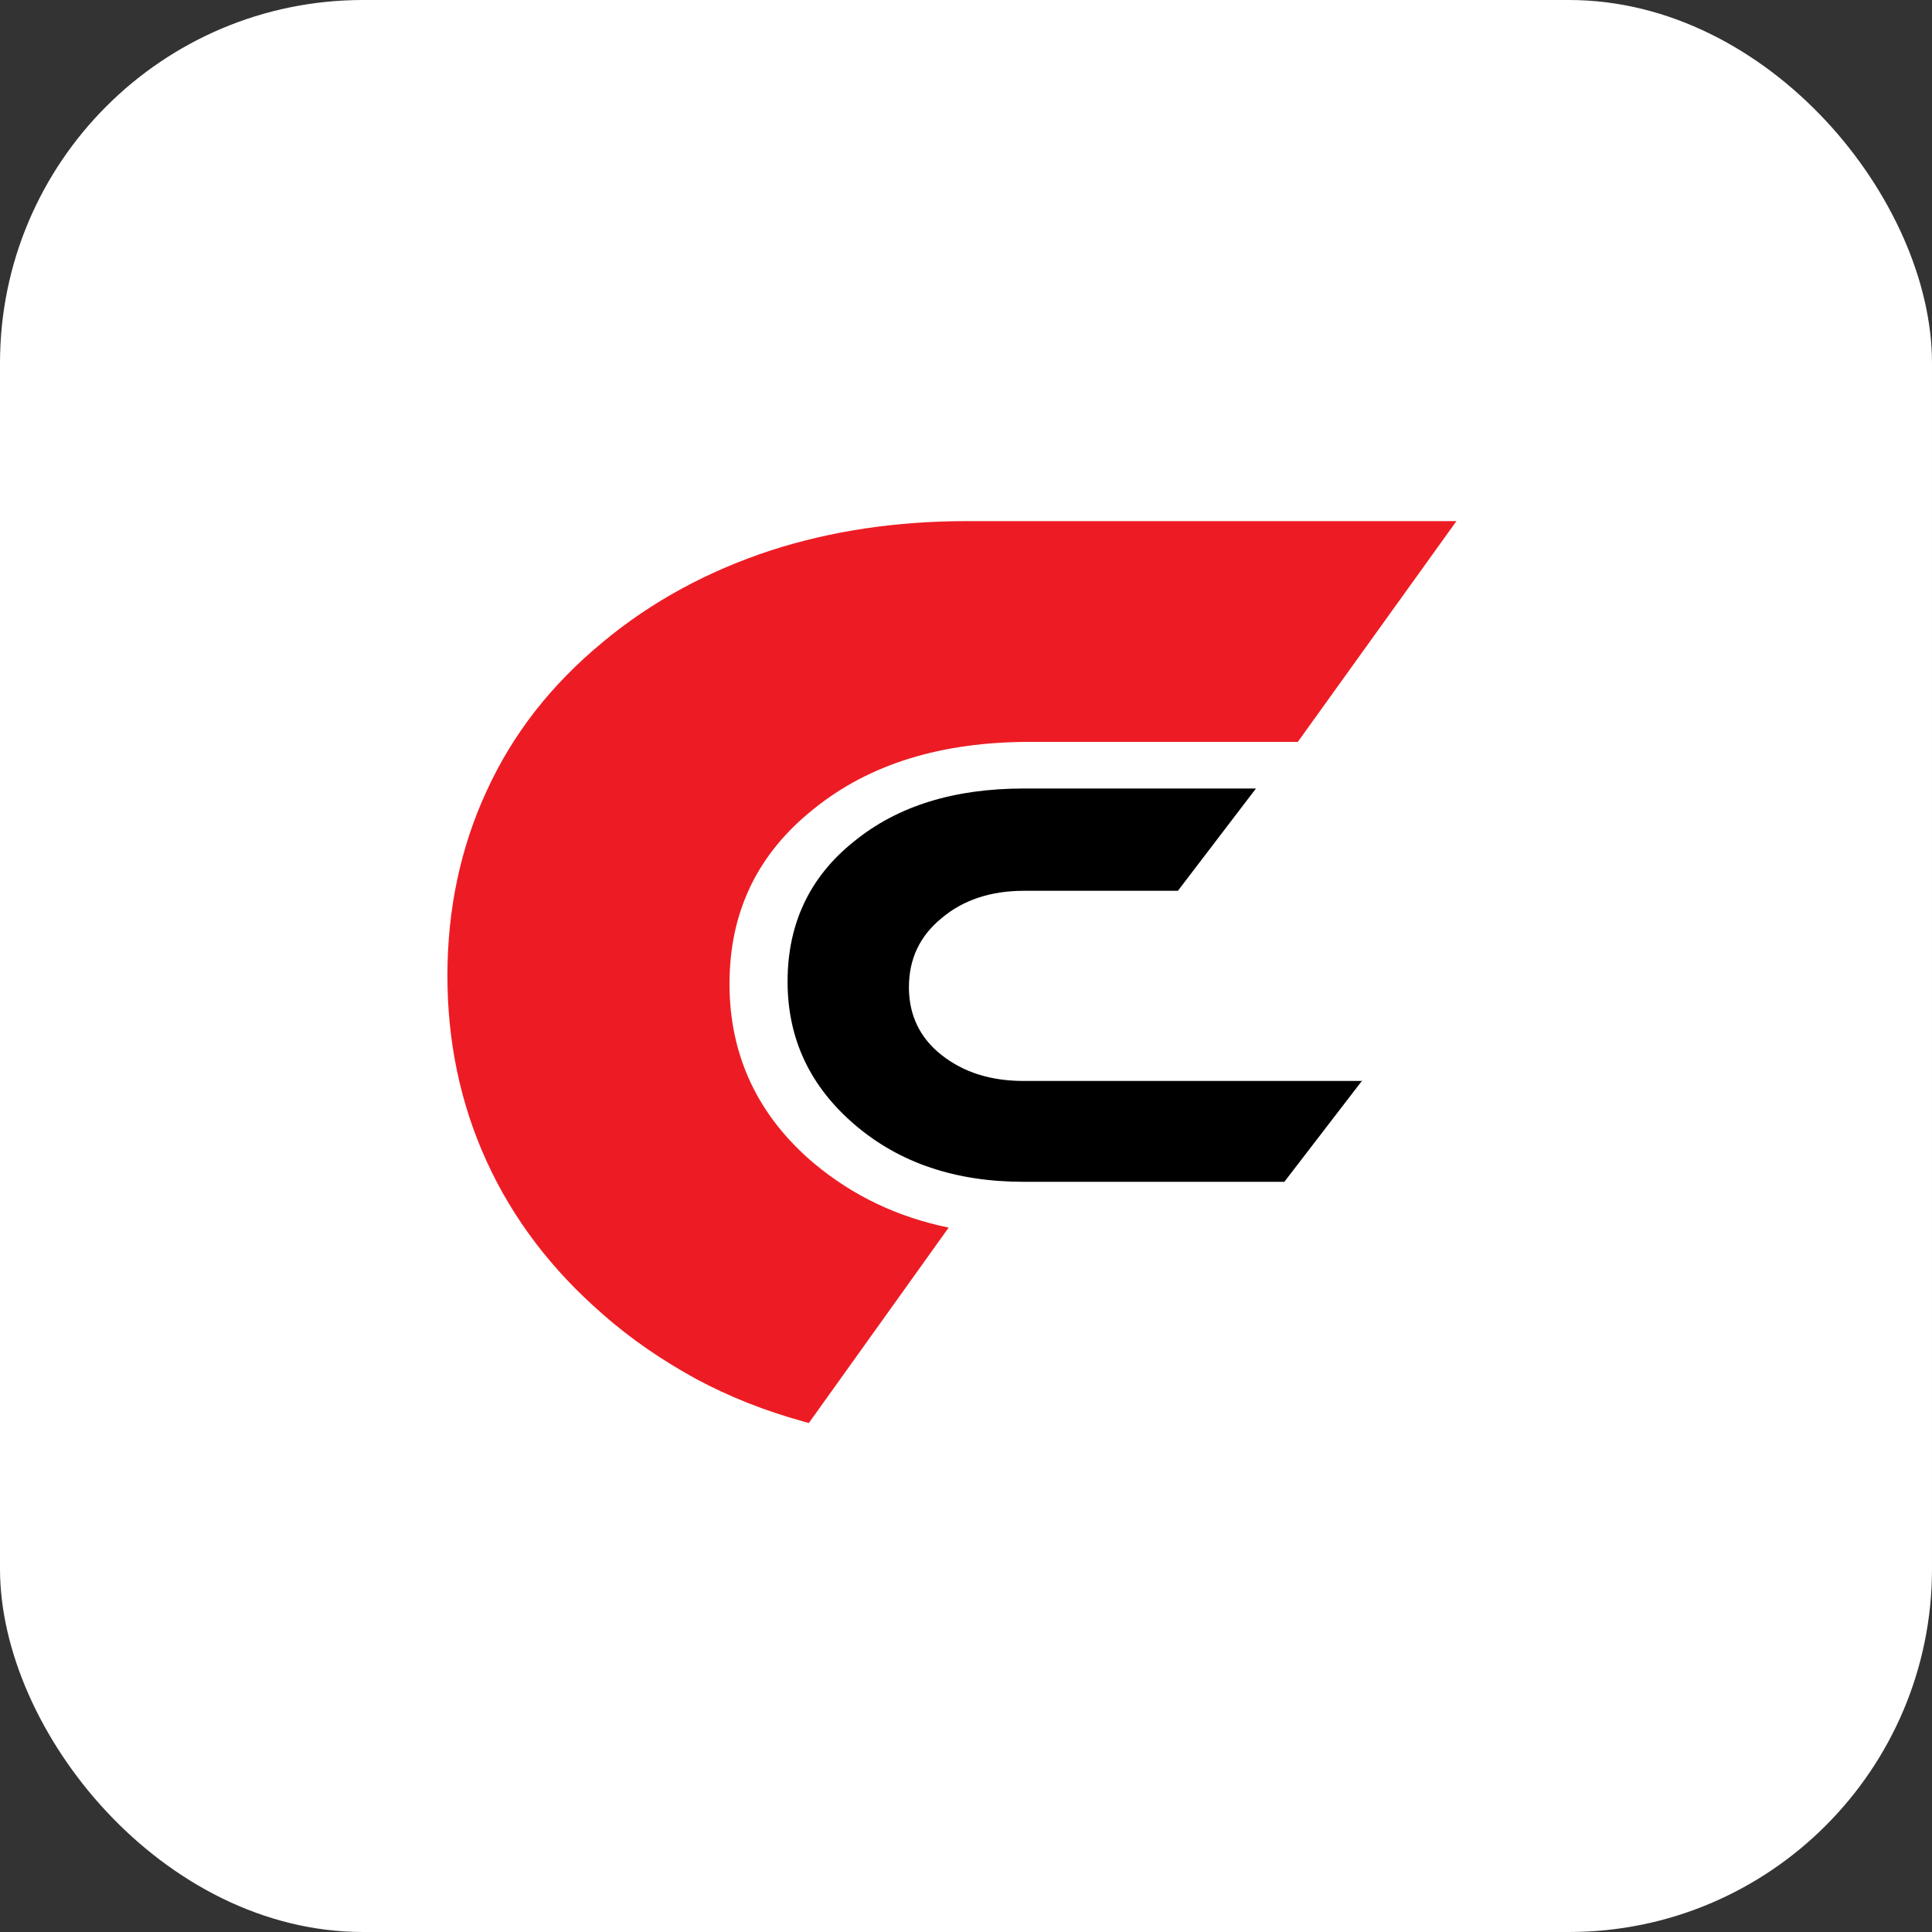
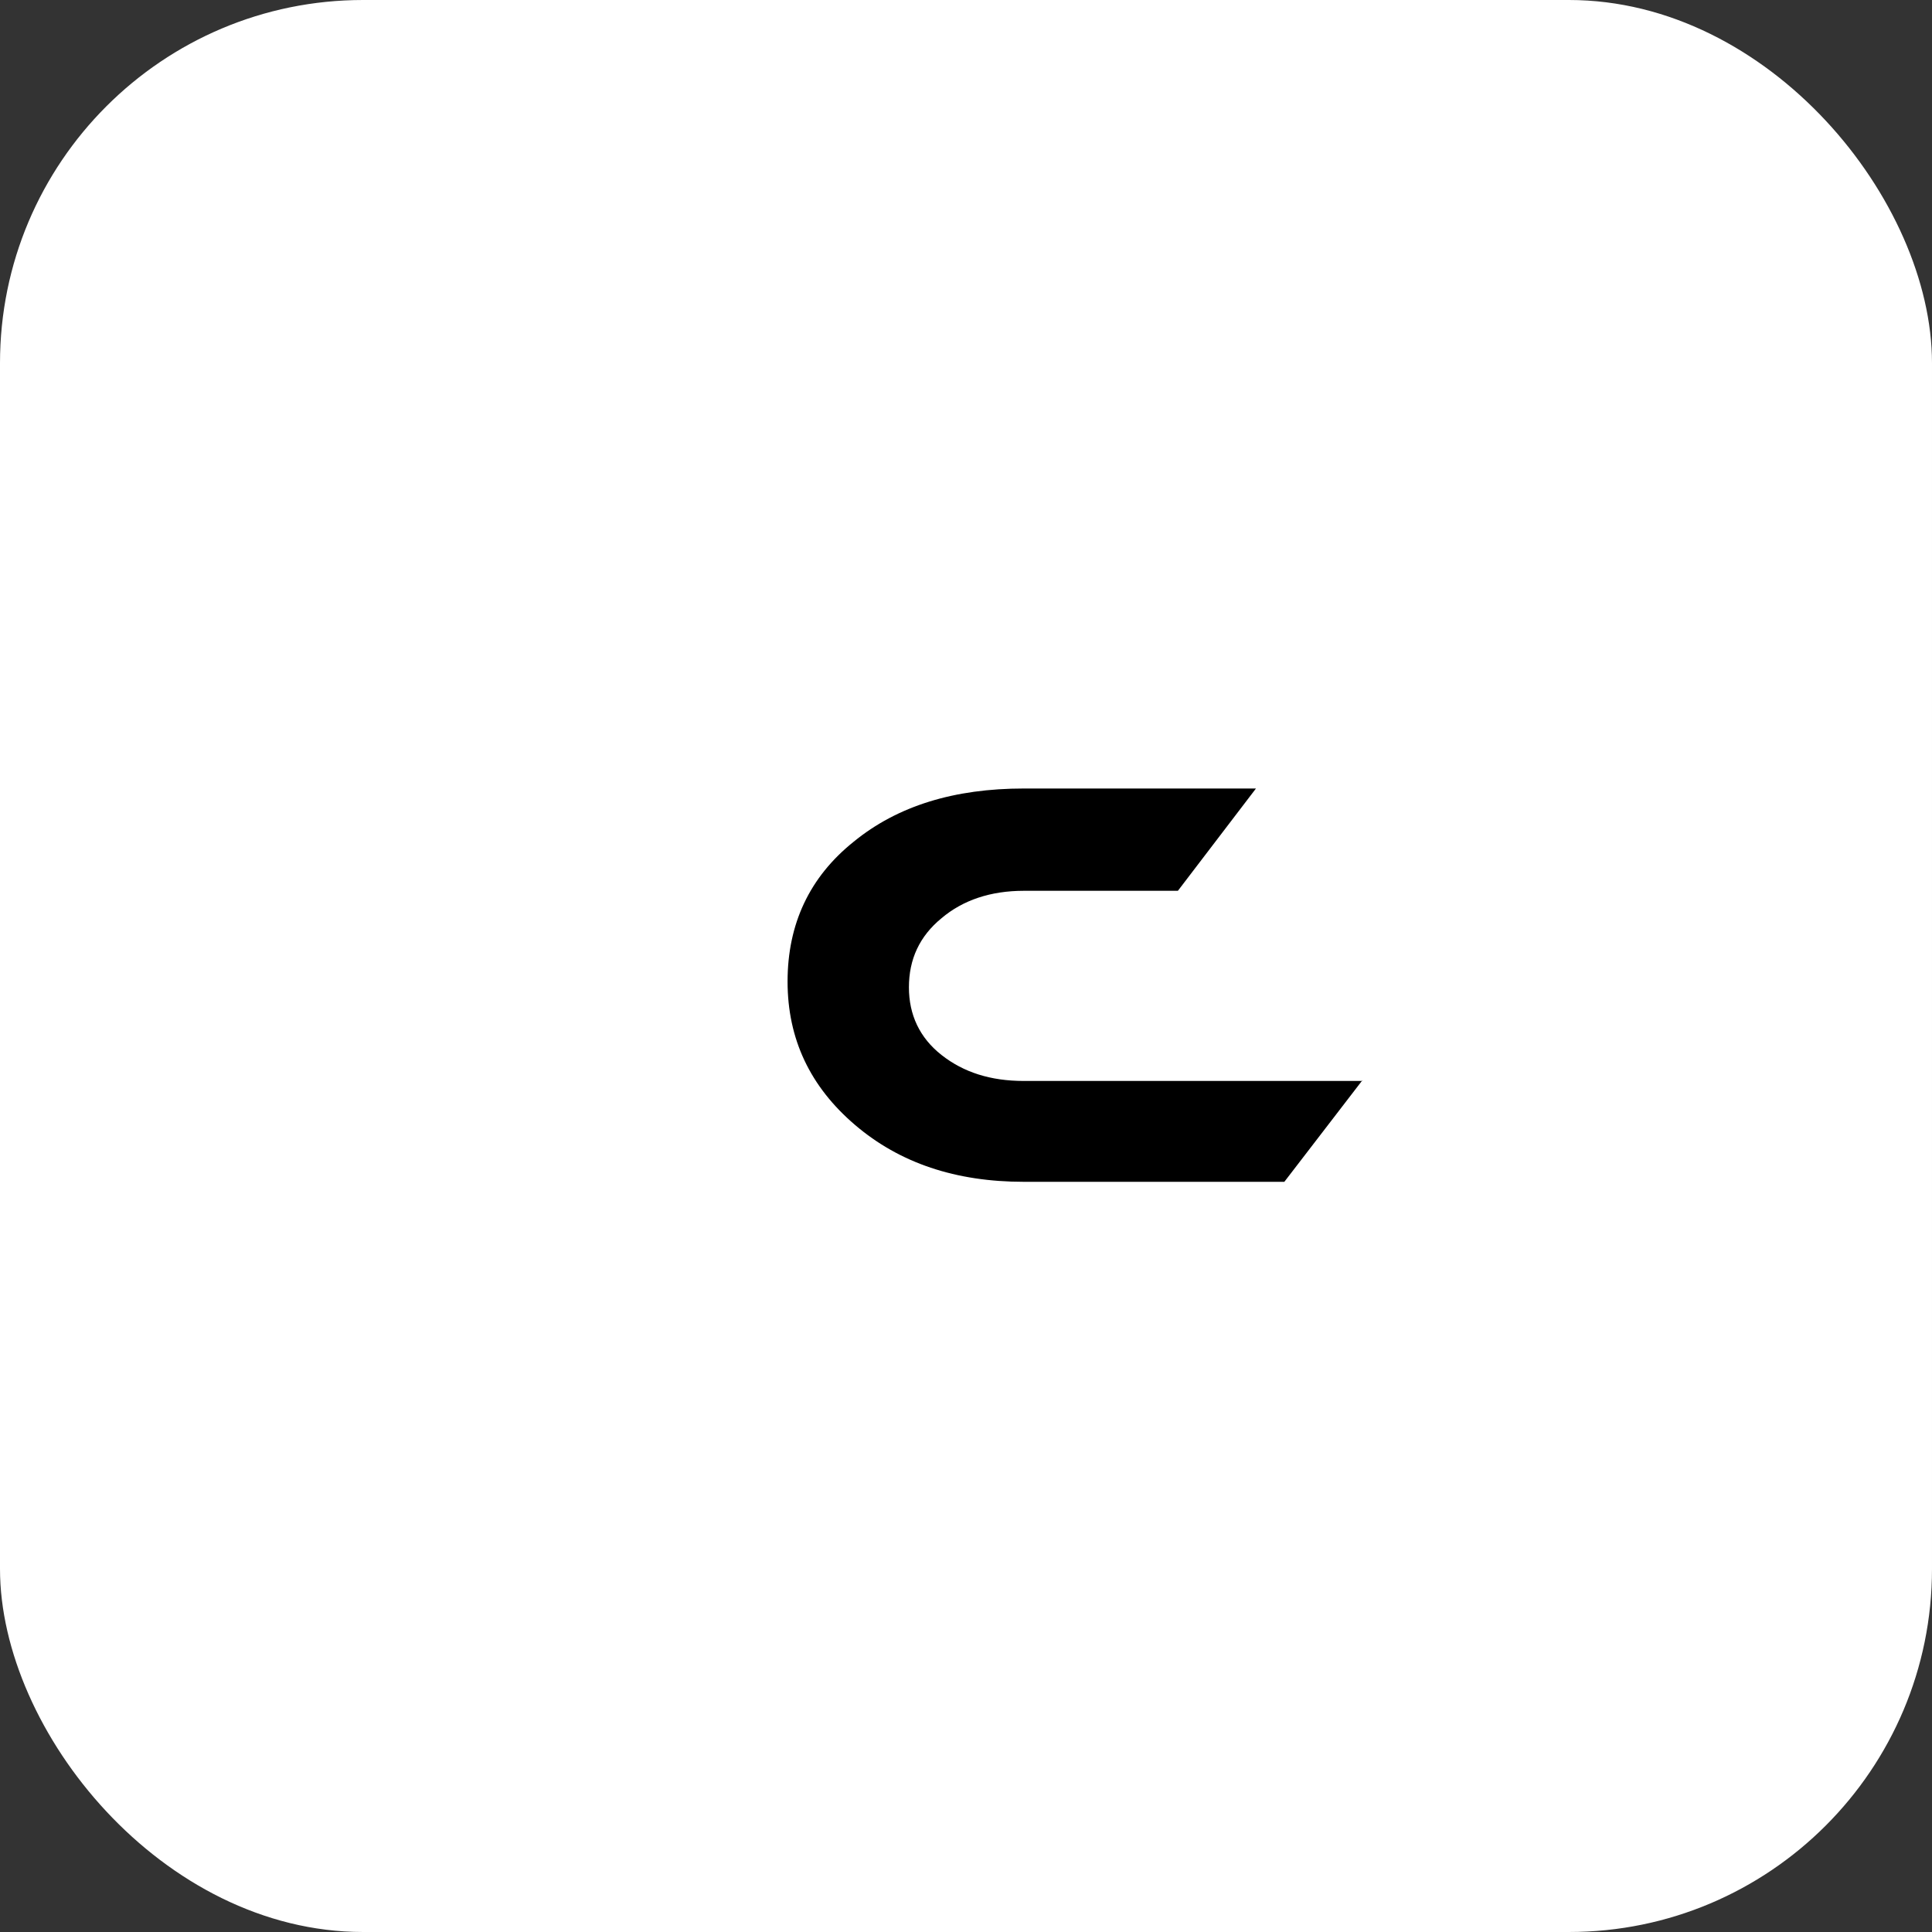
<svg xmlns="http://www.w3.org/2000/svg" width="149px" height="149px" viewBox="0 0 149 149" version="1.1">
  <rect x="0" y="0" width="149" height="149" fill="#333333" stroke="none" />
  <title>Group</title>
  <g id="Page-1" stroke="none" stroke-width="1" fill="none" fill-rule="evenodd">
    <g id="Pagina-produs---modificari-v2" transform="translate(-388, -2587)">
      <g id="Group" transform="translate(388, 2587)">
        <rect id="Rectangle" fill="#FFFFFF" x="0" y="0" width="149" height="149" rx="28" />
        <g id="Acasa-icon" transform="translate(34, 40)">
          <path d="M71.072,43.311 L65.051,51.144 L44.965,51.144 C39.71,51.144 35.386,49.7 31.938,46.755 C28.49,43.811 26.739,40.144 26.739,35.7 C26.739,31.255 28.435,27.644 31.829,24.922 C35.222,22.144 39.601,20.811 44.965,20.811 L62.862,20.811 L56.842,28.7 L44.965,28.7 C42.392,28.7 40.258,29.422 38.616,30.811 C36.919,32.2 36.098,33.977 36.098,36.144 C36.098,38.255 36.919,40.033 38.616,41.366 C40.312,42.7 42.392,43.366 44.965,43.366 L71.072,43.366 L71.072,43.311 Z" id="Path" fill="#000000" />
-           <path d="M27.937,69.622 C24.973,68.802 22.261,67.73 19.676,66.342 C17.153,64.955 14.694,63.315 12.423,61.297 L12.423,61.297 C8.514,57.892 5.55,53.982 3.532,49.568 C1.514,45.153 0.505,40.36 0.505,35.252 C0.505,30.144 1.514,25.351 3.532,21 C5.55,16.586 8.514,12.802 12.486,9.523 C16.27,6.369 20.622,4.036 25.414,2.459 C30.081,0.946 35.126,0.189 40.613,0.189 L68.991,0.189 L78.324,0.189 L66.09,17.216 L45.405,17.216 C38.595,17.216 33.045,18.919 28.757,22.387 C24.405,25.856 22.261,30.333 22.261,35.883 C22.261,41.432 24.468,46.099 28.82,49.757 C31.784,52.216 35.189,53.856 39.162,54.676 L28.378,69.748 L27.937,69.622 Z" id="Path" fill="#ED1C24" />
        </g>
      </g>
    </g>
  </g>
</svg>